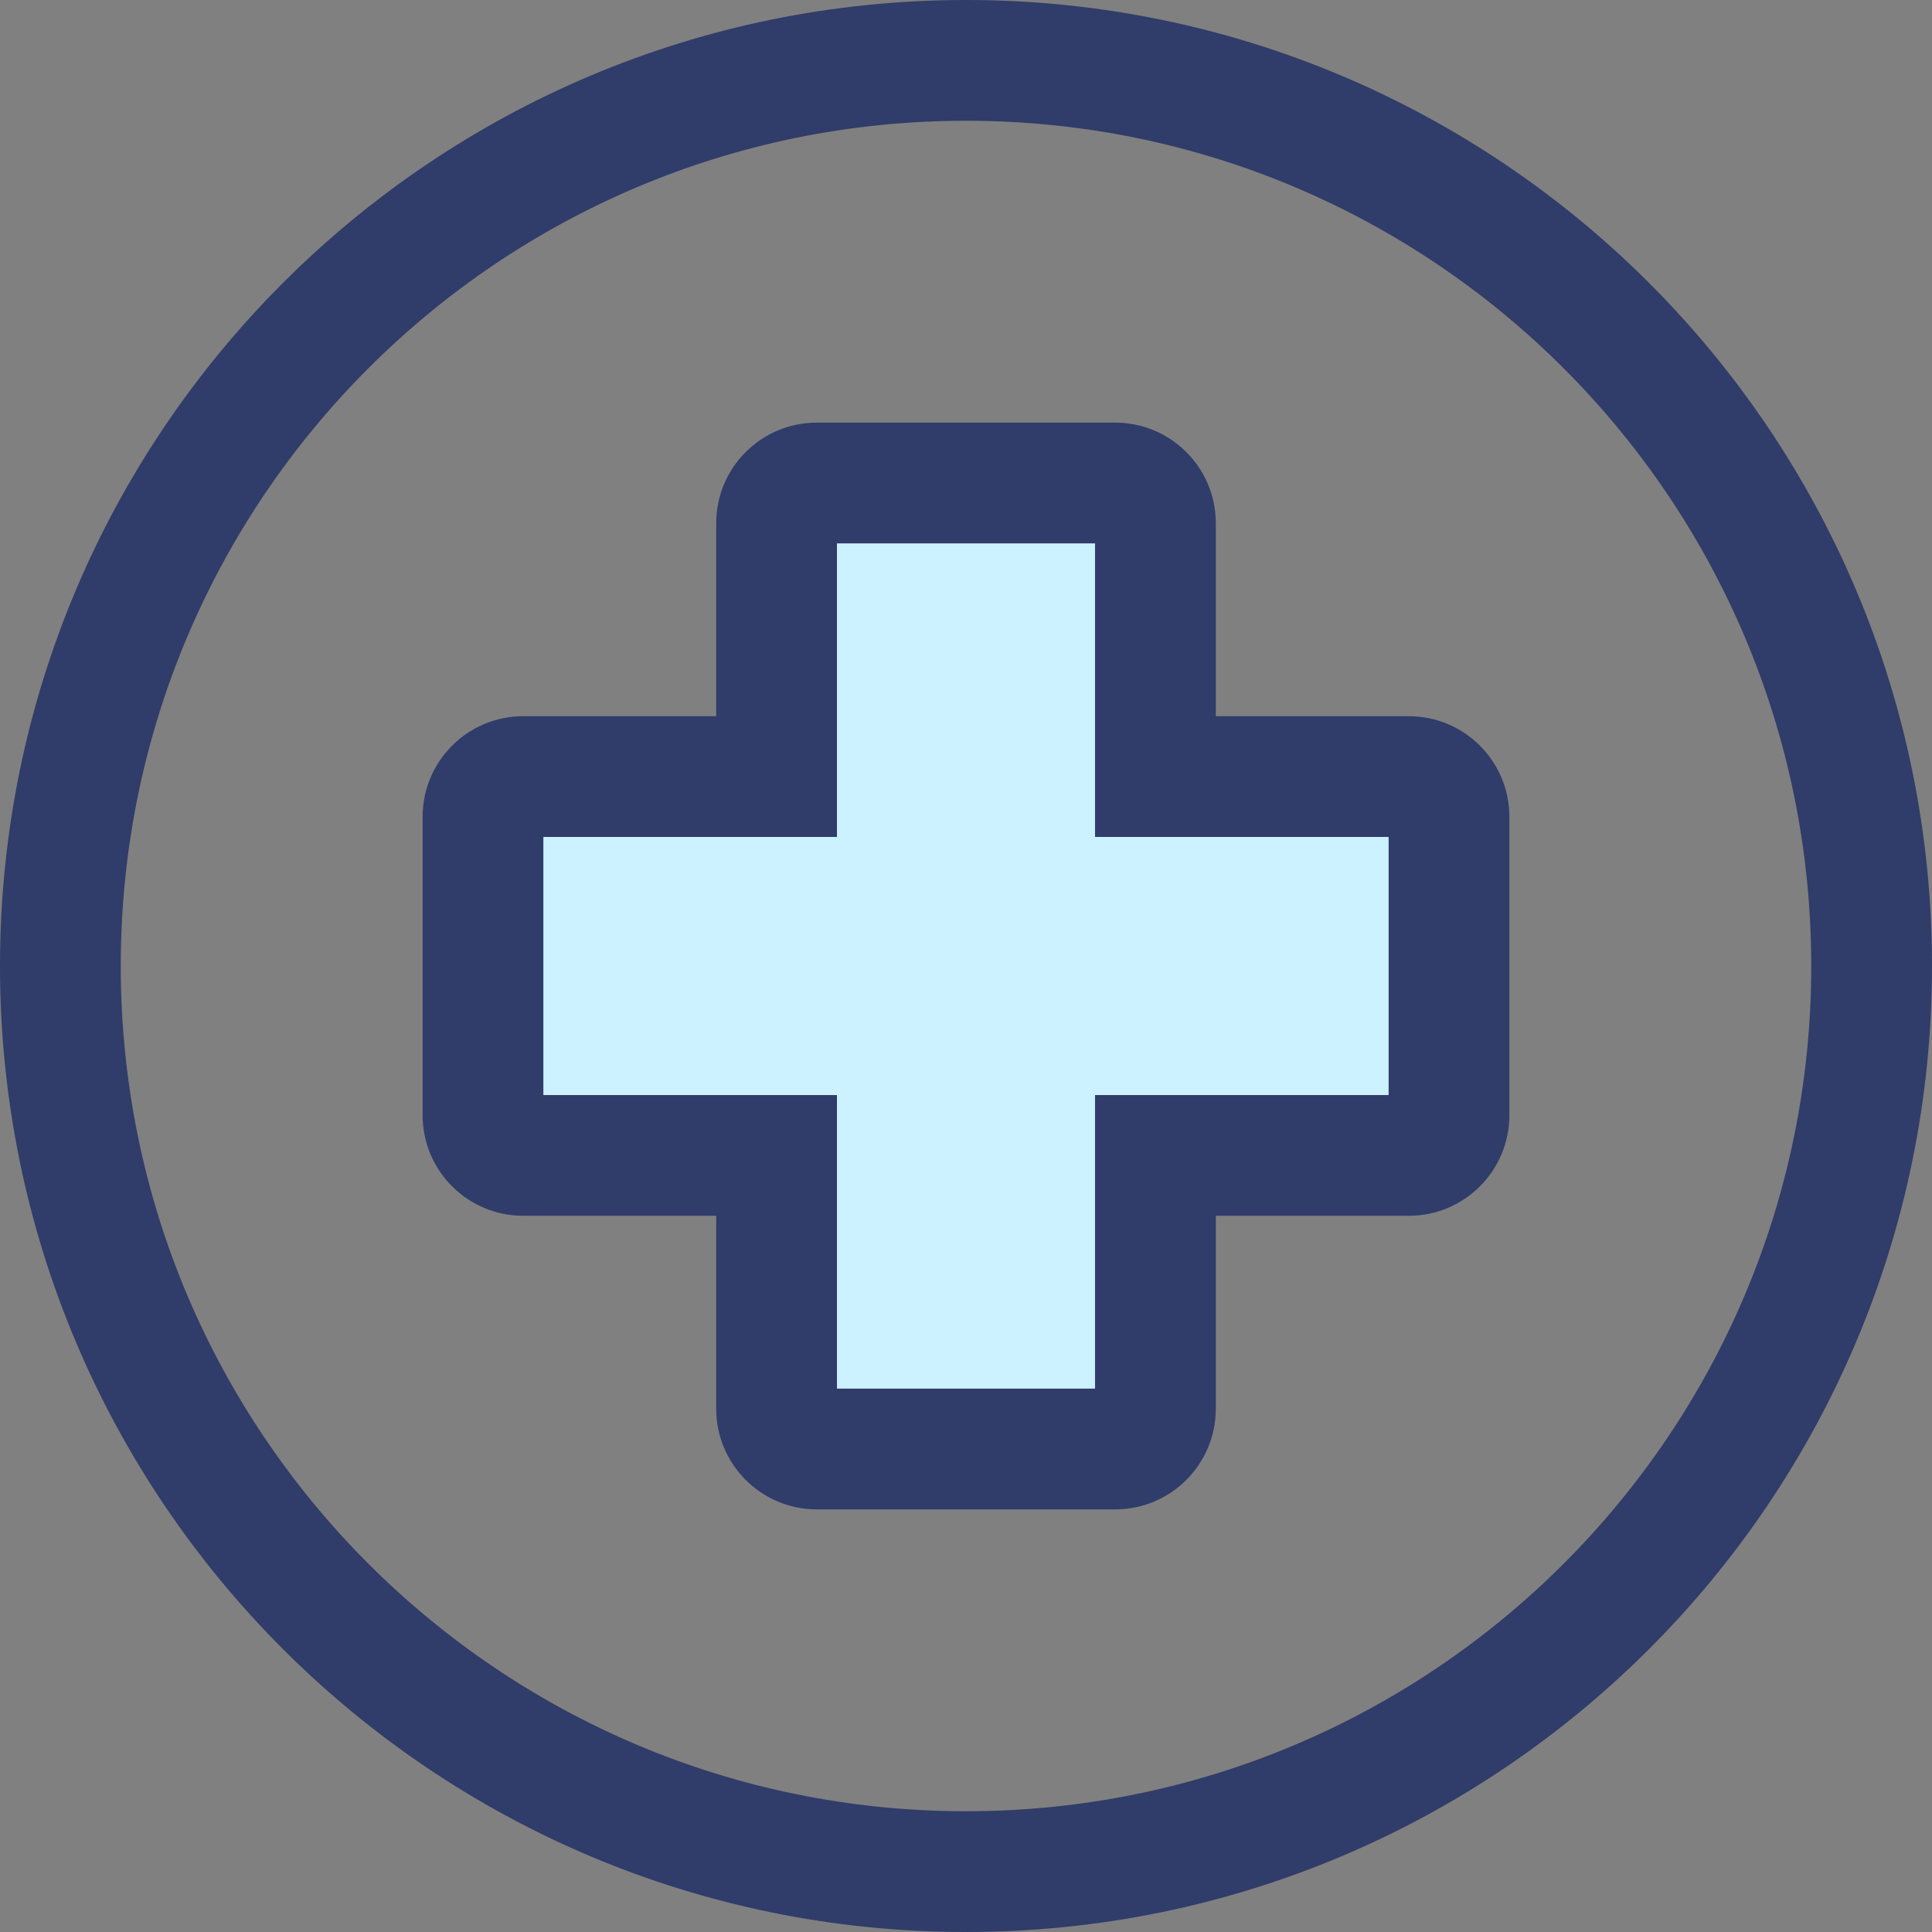
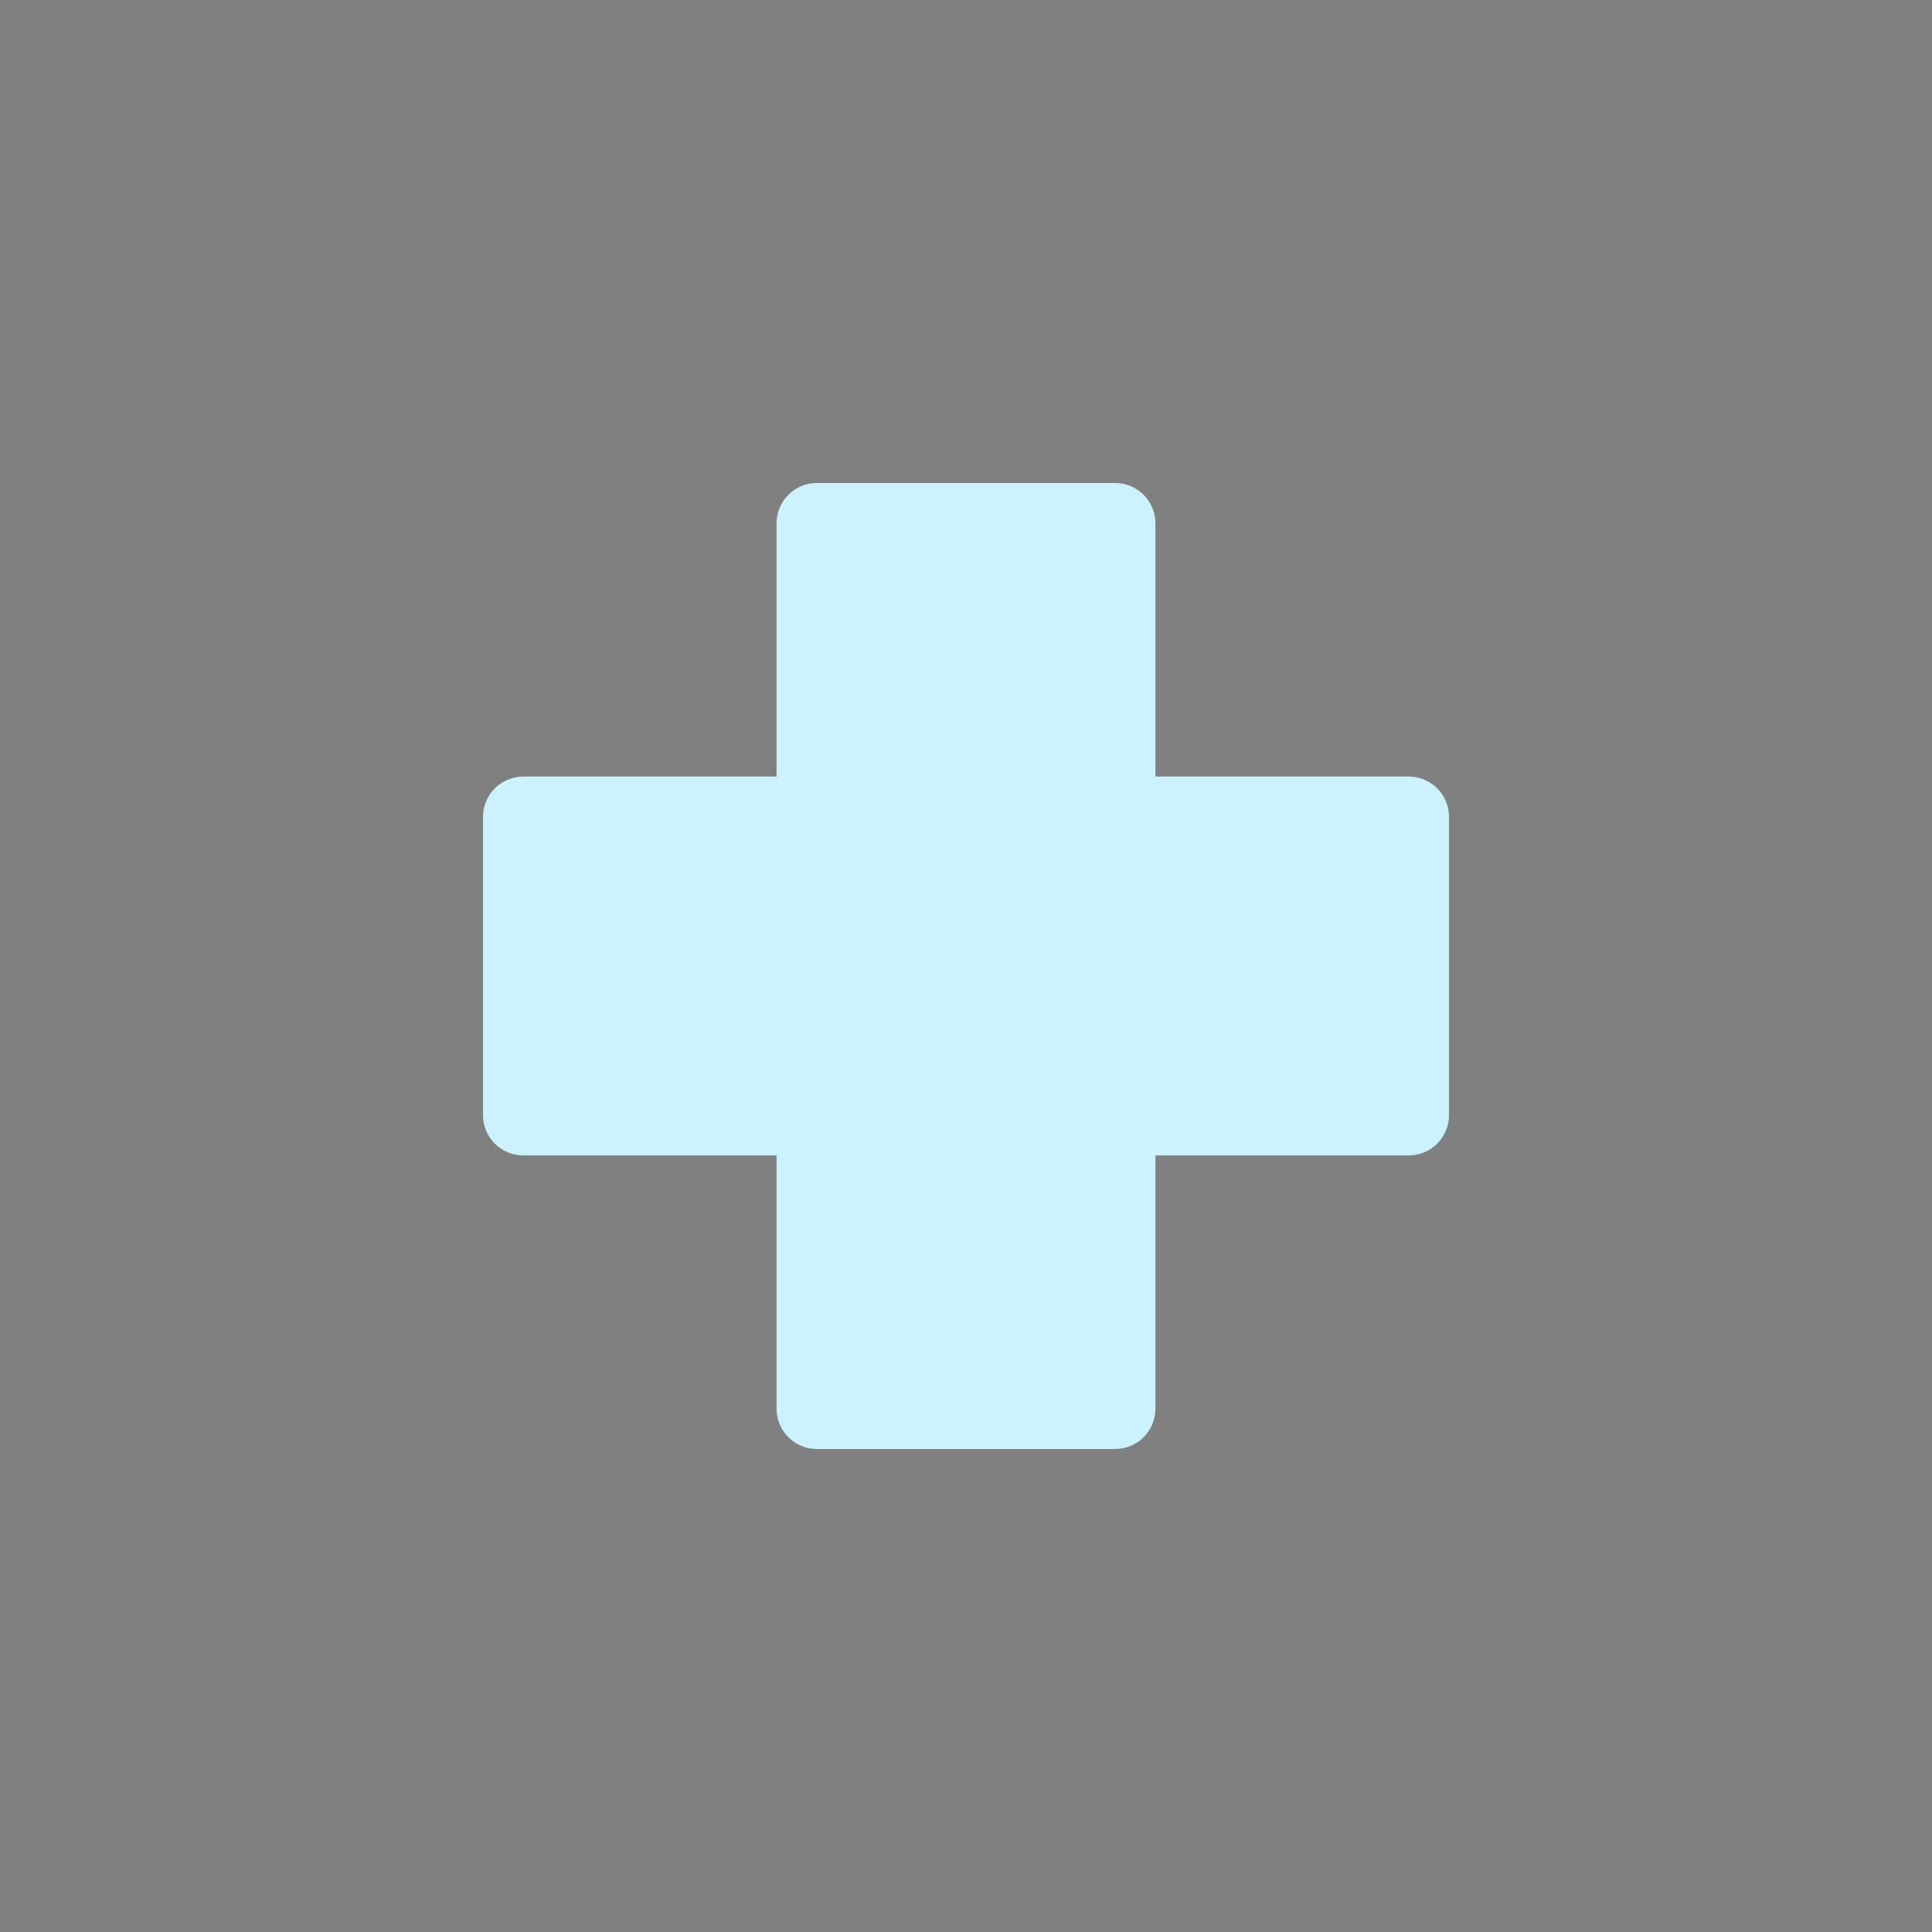
<svg xmlns="http://www.w3.org/2000/svg" width="48" height="48" viewBox="0 0 48 48" fill="none">
  <rect x="0" y="0" width="48" height="48" fill="#808080" stroke="none" />
  <path d="M28.706 13C28.706 12.448 28.258 12 27.706 12H20.294C19.742 12 19.294 12.448 19.294 13V19.294H13C12.448 19.294 12 19.742 12 20.294V27.706C12 28.258 12.448 28.706 13 28.706H19.294V35C19.294 35.552 19.742 36 20.294 36H27.706C28.258 36 28.706 35.552 28.706 35V28.706H35C35.552 28.706 36 28.258 36 27.706V20.294C36 19.742 35.552 19.294 35 19.294H28.706V13Z" fill="#CCF2FF" />
-   <path fill-rule="evenodd" clip-rule="evenodd" d="M24 45C35.598 45 45 35.598 45 24C45 12.402 35.598 3 24 3C12.402 3 3 12.402 3 24C3 35.598 12.402 45 24 45ZM24 48C37.255 48 48 37.255 48 24C48 10.745 37.255 0 24 0C10.745 0 0 10.745 0 24C0 37.255 10.745 48 24 48Z" fill="#303C69" />
-   <path fill-rule="evenodd" clip-rule="evenodd" d="M17.794 13C17.794 11.619 18.913 10.5 20.294 10.5H27.706C29.087 10.5 30.206 11.619 30.206 13V17.794H35C36.381 17.794 37.5 18.913 37.5 20.294V27.706C37.5 29.087 36.381 30.206 35 30.206H30.206V35C30.206 36.381 29.087 37.5 27.706 37.5H20.294C18.913 37.5 17.794 36.381 17.794 35V30.206H13C11.619 30.206 10.5 29.087 10.5 27.706V20.294C10.5 18.913 11.619 17.794 13 17.794H17.794V13ZM20.794 13.5V20.794H13.5V27.206H20.794V34.5H27.206V27.206H34.5V20.794H27.206V13.5H20.794Z" fill="#303C69" />
</svg>